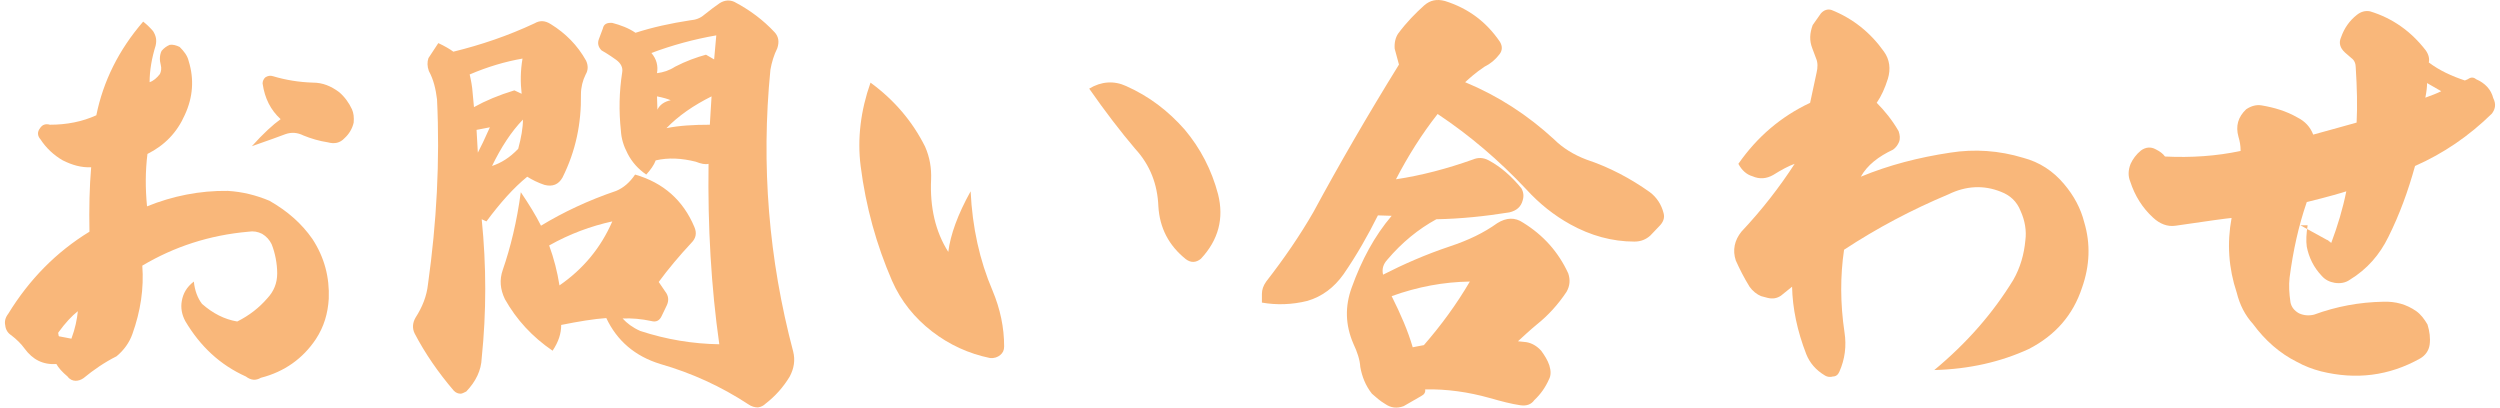
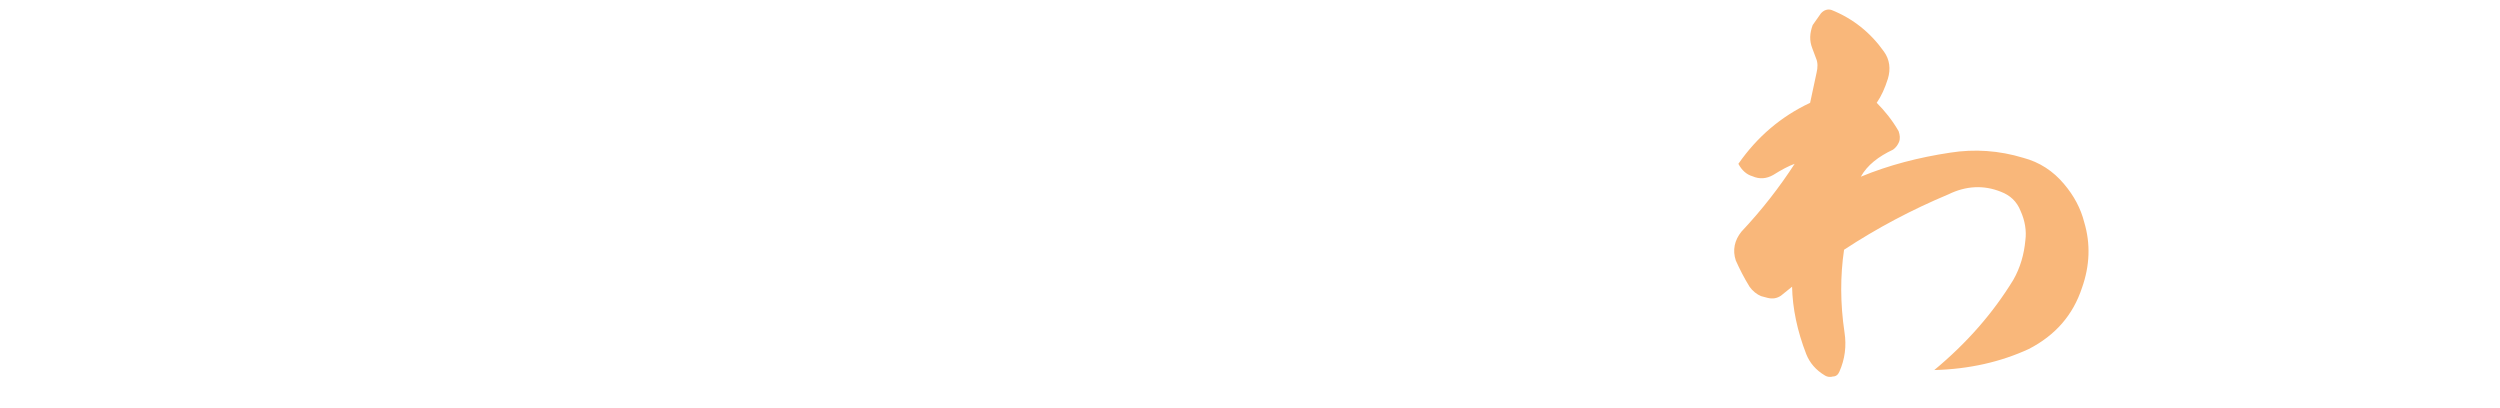
<svg xmlns="http://www.w3.org/2000/svg" width="368" height="60" viewBox="0 0 368 60" fill="none">
-   <path d="M21.073 3.182C21.642 3.625 22.084 4.067 22.527 4.573C22.97 5.269 23.096 5.901 22.907 6.723C22.337 8.557 22.021 10.392 22.021 12.099C22.59 11.909 23.096 11.467 23.539 10.897C23.729 10.518 23.792 10.012 23.666 9.569C23.476 8.874 23.476 8.115 23.792 7.482C24.172 7.04 24.551 6.787 24.994 6.597C25.436 6.534 25.942 6.66 26.448 6.913C27.081 7.546 27.587 8.178 27.776 9C28.598 11.656 28.409 14.312 27.207 16.905C26.069 19.498 24.235 21.395 21.705 22.66C21.389 25.19 21.389 27.72 21.642 30.376C25.373 28.858 29.421 28.036 33.531 28.099C35.681 28.226 37.705 28.732 39.666 29.554C42.322 31.072 44.409 32.906 45.99 35.182C47.761 37.901 48.52 40.811 48.393 43.973C48.267 46.123 47.697 48.083 46.496 49.917C44.599 52.763 41.879 54.724 38.401 55.609C37.642 56.052 36.946 55.989 36.187 55.419C32.393 53.712 29.484 50.992 27.27 47.261C26.764 46.313 26.575 45.301 26.764 44.289C26.954 43.214 27.46 42.265 28.535 41.443C28.662 42.771 29.104 43.91 29.737 44.732C31.318 46.123 33.025 47.008 34.922 47.325C36.693 46.439 38.148 45.301 39.349 43.91C40.298 42.898 40.804 41.696 40.804 40.242C40.804 38.787 40.488 37.206 39.982 35.941C39.666 35.309 39.223 34.803 38.59 34.423C37.958 34.107 37.326 33.981 36.567 34.107C30.812 34.613 25.626 36.321 20.946 39.103C21.199 42.455 20.693 45.807 19.492 49.158C19.049 50.423 18.227 51.562 17.152 52.447C15.381 53.333 13.737 54.471 12.282 55.672C11.903 55.925 11.523 56.052 11.144 56.052C10.701 56.052 10.258 55.862 9.942 55.419C9.183 54.787 8.614 54.155 8.298 53.585C6.337 53.712 4.82 52.953 3.618 51.309C3.112 50.613 2.48 49.981 1.657 49.348C1.152 49.032 0.835 48.526 0.772 47.894C0.646 47.325 0.772 46.755 1.215 46.186C4.314 41.127 8.298 37.079 13.167 34.107C13.104 30.692 13.167 27.53 13.42 24.621C11.966 24.684 10.638 24.305 9.246 23.609C7.918 22.85 6.78 21.775 5.958 20.51C5.515 20.004 5.452 19.435 5.895 18.866C6.211 18.36 6.717 18.17 7.349 18.36C9.816 18.36 12.092 17.917 14.179 16.969C15.191 11.973 17.468 7.356 21.073 3.182ZM8.614 48.906C8.551 48.969 8.551 49.095 8.614 49.285C8.614 49.475 8.677 49.538 8.867 49.538L10.511 49.854C11.081 48.336 11.333 47.008 11.46 45.807C10.575 46.502 9.626 47.514 8.614 48.906ZM41.31 17.538C39.855 16.21 38.97 14.502 38.654 12.289C38.654 11.973 38.78 11.656 39.033 11.403C39.413 11.15 39.792 11.087 40.172 11.214C42.069 11.783 44.029 12.099 46.053 12.162C47.508 12.162 48.709 12.668 49.911 13.553C50.733 14.249 51.365 15.135 51.808 16.083C52.061 16.652 52.124 17.285 52.061 18.044C51.871 18.929 51.365 19.751 50.733 20.32C50.037 21.079 49.215 21.206 48.267 20.953C47.002 20.763 45.737 20.384 44.662 19.941C43.776 19.498 42.891 19.435 42.006 19.751C41.183 20.067 39.602 20.637 37.073 21.522C38.78 19.625 40.172 18.36 41.31 17.538Z" fill="#F9B77A" />
-   <path d="M78.686 3.435C79.445 2.992 80.203 2.992 81.089 3.561C83.239 4.889 85.01 6.66 86.275 8.937C86.591 9.633 86.591 10.328 86.211 10.961C85.769 11.846 85.516 12.858 85.516 13.87C85.579 18.17 84.757 22.218 82.796 26.139C82.227 27.151 81.342 27.53 80.14 27.214C79.192 26.898 78.306 26.455 77.611 26.012C75.587 27.656 73.626 29.87 71.603 32.589L70.907 32.273C71.603 39.166 71.603 45.933 70.907 52.7C70.844 54.534 70.022 56.178 68.63 57.633C68.251 57.823 67.998 57.949 67.808 57.949C67.429 57.949 67.112 57.823 66.796 57.506C64.52 54.85 62.559 52.004 61.041 49.095C60.662 48.336 60.725 47.514 61.168 46.755C62.18 45.174 62.812 43.593 63.002 41.822C64.267 32.779 64.772 23.735 64.33 14.629C64.14 13.111 63.824 11.72 63.128 10.455C62.875 9.759 62.875 9.127 63.065 8.557L64.52 6.344C65.468 6.787 66.227 7.229 66.733 7.609C70.844 6.597 74.765 5.269 78.686 3.435ZM69.579 13.743L69.769 15.767C71.476 14.818 73.437 13.996 75.713 13.301L76.788 13.806C76.599 12.162 76.599 10.455 76.915 8.621C74.385 9.063 71.792 9.822 69.136 10.961C69.326 11.783 69.516 12.731 69.579 13.743ZM70.148 19.119L70.338 22.471C70.781 21.648 71.35 20.447 72.109 18.739L70.148 19.119ZM76.978 17.601C75.207 19.435 73.753 21.712 72.425 24.431C73.753 23.988 75.018 23.23 76.282 21.901C76.725 20.257 76.978 18.803 76.978 17.601ZM79.634 33.222C82.86 31.261 86.591 29.49 90.701 28.099C91.777 27.656 92.725 26.834 93.484 25.696C97.658 26.898 100.567 29.49 102.211 33.411C102.591 34.297 102.464 35.056 101.769 35.751C99.998 37.649 98.354 39.609 96.963 41.506L97.911 42.898C98.417 43.53 98.48 44.226 98.164 44.921L97.405 46.502C97.089 47.198 96.583 47.451 95.887 47.261C94.433 46.945 92.978 46.819 91.65 46.882C92.283 47.578 93.105 48.21 94.243 48.716C98.101 49.981 101.959 50.613 105.88 50.676C104.678 42.202 104.172 33.348 104.298 24.115C103.793 24.241 103.223 24.115 102.401 23.799C100.377 23.293 98.417 23.166 96.52 23.609C96.267 24.305 95.761 25 95.128 25.696C93.927 24.874 93.041 23.862 92.409 22.66C91.777 21.459 91.46 20.384 91.397 19.245C91.081 16.336 91.144 13.49 91.587 10.644C91.713 9.949 91.397 9.316 90.701 8.81C89.563 7.988 88.868 7.609 88.551 7.419C88.045 6.913 87.919 6.344 88.172 5.712L88.741 4.194C88.868 3.561 89.31 3.308 90.132 3.372C91.334 3.688 92.535 4.131 93.547 4.826C96.077 4.004 98.733 3.435 101.579 2.992C102.401 2.929 103.097 2.676 103.666 2.17C104.615 1.411 105.374 0.842 105.943 0.463C106.638 0.02 107.397 -0.043 108.093 0.273C110.37 1.474 112.33 2.929 114.038 4.763C114.607 5.395 114.733 6.154 114.417 7.103C113.911 8.115 113.595 9.19 113.405 10.265C112.014 24.305 113.152 38.154 116.757 51.751C117.073 53.016 116.884 54.218 116.251 55.419C115.302 57.001 114.101 58.329 112.71 59.404C112.393 59.72 112.014 59.91 111.571 59.973C111.129 59.973 110.623 59.846 110.18 59.53C106.132 56.874 101.832 54.913 97.215 53.585C93.484 52.447 90.828 50.17 89.247 46.819C87.413 46.945 85.136 47.325 82.607 47.831C82.607 49.095 82.227 50.297 81.342 51.625C78.369 49.601 76.029 47.072 74.322 44.036C73.626 42.581 73.5 41.19 74.006 39.736C75.144 36.447 76.093 32.589 76.662 28.289C77.864 30.06 78.875 31.704 79.634 33.222ZM80.836 36.131C81.531 38.028 82.037 39.989 82.354 42.012C85.832 39.609 88.425 36.51 90.132 32.589C86.97 33.285 83.871 34.423 80.836 36.131ZM96.71 10.771C97.658 10.644 98.48 10.392 99.366 9.822C100.947 9 102.528 8.431 103.919 8.052L105.121 8.747L105.437 5.206C102.148 5.775 98.923 6.66 95.887 7.799C96.646 8.684 96.899 9.696 96.71 10.771ZM96.71 14.186L96.773 16.146C97.089 15.451 97.785 14.945 98.733 14.755C98.29 14.565 97.658 14.376 96.71 14.186ZM104.488 18.36L104.741 14.186C102.085 15.514 99.872 17.032 98.101 18.866C99.935 18.486 102.085 18.36 104.488 18.36Z" fill="#F9B77A" />
-   <path d="M142.876 28.162C143.129 33.475 144.204 38.344 146.101 42.771C147.239 45.49 147.809 48.21 147.809 50.992C147.809 51.562 147.619 51.941 147.239 52.257C146.86 52.574 146.354 52.763 145.722 52.7C142.623 52.068 139.714 50.74 137.184 48.779C134.654 46.819 132.631 44.352 131.303 41.317C129.026 36.068 127.445 30.439 126.686 24.431C126.18 20.447 126.686 16.273 128.141 12.162C131.682 14.755 134.338 17.917 136.172 21.585C136.868 23.166 137.121 24.747 137.058 26.392C136.868 30.502 137.69 34.107 139.587 37.079C139.903 34.55 140.979 31.577 142.876 28.162ZM165.769 12.668C169.184 14.186 171.967 16.336 174.37 19.056C176.71 21.838 178.354 25 179.303 28.605C180.188 32.147 179.366 35.309 176.773 38.091C176.078 38.66 175.319 38.724 174.56 38.154C172.03 36.131 170.702 33.538 170.512 30.376C170.386 27.151 169.311 24.305 167.097 21.901C164.947 19.372 162.67 16.399 160.33 13.048C162.101 11.973 163.998 11.846 165.769 12.668Z" fill="#F9B77A" />
-   <path d="M205.295 7.166C205.232 6.281 205.422 5.522 205.801 4.953C207.066 3.245 208.394 1.917 209.659 0.779C210.544 0.02 211.493 -0.17 212.694 0.146C216.109 1.221 218.766 3.182 220.789 6.154C221.169 6.787 221.169 7.419 220.726 7.988C220.094 8.81 219.398 9.38 218.513 9.822C217.185 10.708 216.299 11.53 215.667 12.099C220.536 14.123 224.837 16.905 228.758 20.51C230.023 21.775 231.667 22.787 233.501 23.483C236.916 24.621 240.015 26.265 242.861 28.289C243.872 29.048 244.568 30.123 244.884 31.388C245.074 32.083 244.821 32.716 244.252 33.285L242.924 34.676C242.291 35.245 241.533 35.562 240.584 35.562C237.295 35.562 234.133 34.676 231.161 33.032C228.758 31.704 226.608 29.996 224.647 27.846C220.663 23.609 216.362 19.941 211.619 16.779C209.279 19.751 207.256 22.977 205.485 26.392C209.279 25.822 213.074 24.811 216.805 23.483C217.564 23.166 218.323 23.166 219.145 23.609C220.916 24.558 222.497 25.949 223.951 27.72C224.268 28.289 224.331 28.858 224.141 29.49C223.888 30.439 223.256 31.008 222.181 31.261C218.639 31.83 215.034 32.21 211.43 32.273C208.773 33.728 206.37 35.688 204.22 38.218C203.588 38.913 203.398 39.609 203.588 40.431C206.56 38.913 209.849 37.459 213.453 36.257C216.109 35.372 218.386 34.297 220.41 32.842C221.738 32.02 223.003 31.957 224.204 32.779C227.177 34.613 229.39 37.079 230.845 40.242C231.161 41.19 231.098 42.075 230.592 42.961C229.327 44.858 227.872 46.439 226.291 47.704C225.216 48.589 224.268 49.475 223.445 50.234L224.647 50.36C225.469 50.487 226.228 50.929 226.861 51.625C227.366 52.321 227.809 53.016 228.062 53.775C228.315 54.597 228.315 55.293 227.999 55.862C227.493 57.001 226.797 58.012 225.849 58.898C225.406 59.53 224.71 59.783 223.825 59.657C222.497 59.467 221.042 59.087 219.272 58.581C216.109 57.696 212.947 57.253 209.785 57.317C209.849 57.759 209.659 58.076 209.153 58.328L206.623 59.783C205.611 60.163 204.726 60.036 203.904 59.467C203.145 59.024 202.513 58.455 201.943 57.949C200.995 56.748 200.489 55.419 200.236 54.028C200.173 52.953 199.793 51.815 199.224 50.613C198.022 47.831 197.959 45.111 198.971 42.328C200.426 38.281 202.323 34.739 204.852 31.767L202.829 31.704C201.374 34.613 199.73 37.522 197.769 40.368C196.378 42.328 194.607 43.657 192.457 44.289C190.18 44.858 187.904 44.921 185.754 44.542V43.277C185.754 42.645 185.943 42.075 186.386 41.443C189.042 38.028 191.382 34.613 193.343 31.198C197.137 24.178 201.311 16.969 205.928 9.506L205.295 7.166ZM204.852 43.593C206.181 46.249 207.256 48.716 207.951 51.119C208.141 51.056 208.71 50.992 209.596 50.803C212.125 47.894 214.402 44.795 216.362 41.443C212.505 41.506 208.71 42.202 204.852 43.593Z" fill="#F9B77A" />
  <path d="M266.45 15.135L267.398 10.708C267.588 9.949 267.588 9.19 267.335 8.621L266.766 7.103C266.323 5.965 266.386 4.889 266.829 3.688L268.031 1.98C268.473 1.474 269.043 1.285 269.612 1.474C272.774 2.739 275.367 4.826 277.327 7.609C278.149 8.747 278.339 10.139 277.896 11.593C277.454 12.984 276.948 14.123 276.252 15.135C277.391 16.273 278.529 17.664 279.477 19.308C279.667 19.878 279.73 20.384 279.541 20.89C279.351 21.332 279.098 21.712 278.655 22.028C276.505 23.04 274.861 24.305 273.912 26.012C278.023 24.305 282.45 23.166 287.066 22.471C290.671 21.901 294.276 22.154 297.818 23.23C300.221 23.862 302.244 25.19 303.825 27.087C305.28 28.795 306.292 30.692 306.798 32.716C307.746 35.878 307.62 39.103 306.482 42.328C305.154 46.376 302.561 49.348 298.64 51.372C294.529 53.269 289.849 54.344 284.727 54.471C289.533 50.487 293.391 46.06 296.363 41.19C297.375 39.419 297.944 37.459 298.134 35.372C298.323 33.981 298.07 32.463 297.438 31.072C296.869 29.617 295.857 28.732 294.529 28.226C291.999 27.214 289.406 27.34 286.814 28.605C281.375 30.882 276.252 33.601 271.446 36.763C270.877 40.621 270.877 44.668 271.509 48.906C271.825 50.929 271.572 52.89 270.75 54.724C270.56 55.166 270.244 55.419 269.802 55.419C269.422 55.546 268.979 55.483 268.663 55.293C267.272 54.471 266.386 53.396 265.881 52.131C264.552 48.716 263.857 45.364 263.794 42.202L262.149 43.53C261.58 43.91 260.948 44.036 260.189 43.846L259.24 43.593C258.608 43.34 257.975 42.834 257.533 42.202C256.711 40.874 256.078 39.609 255.509 38.344C255.003 36.826 255.319 35.372 256.331 34.107C259.367 30.882 261.96 27.53 264.173 24.115C263.288 24.431 262.213 25 261.011 25.759C259.999 26.328 258.987 26.392 257.975 25.949C257.09 25.696 256.394 25.064 255.888 24.115C258.671 20.131 262.149 17.158 266.45 15.135Z" fill="#F9B77A" />
-   <path d="M329.818 22.218C329.818 21.395 329.691 20.763 329.501 20.131C329.059 18.55 329.438 17.222 330.64 16.083C331.399 15.577 332.158 15.388 332.917 15.514C334.751 15.83 336.521 16.336 338.166 17.285C339.304 17.854 340.063 18.676 340.505 19.814C343.225 19.056 345.375 18.486 346.893 18.044C347.019 15.64 346.956 12.984 346.766 9.949C346.766 9.38 346.577 8.874 346.134 8.557L345.185 7.735C344.426 7.04 344.237 6.281 344.616 5.459C345.059 4.194 345.818 3.055 346.956 2.17C347.525 1.727 348.158 1.538 348.853 1.664C352.205 2.676 354.925 4.636 357.075 7.419C357.517 8.052 357.644 8.684 357.517 9.19C359.099 10.392 360.933 11.214 362.83 11.846L363.272 11.656C363.715 11.34 364.095 11.34 364.474 11.656C365.802 12.226 366.688 13.174 367.004 14.439C367.446 15.324 367.32 16.02 366.814 16.716C363.462 20.004 359.668 22.597 355.494 24.431C354.482 28.099 353.217 31.577 351.573 34.866C350.308 37.459 348.474 39.609 345.881 41.19C345.249 41.633 344.49 41.759 343.668 41.633C342.909 41.506 342.276 41.19 341.77 40.621C340.569 39.356 339.873 37.901 339.557 36.321C339.43 35.435 339.494 34.36 339.683 33.158H338.608L343.098 35.625C342.276 35.119 342.34 35.182 343.162 35.751C344.11 33.222 344.869 30.692 345.375 28.162C344.806 28.352 342.909 28.921 339.557 29.743C338.355 33.222 337.533 36.953 337.027 40.874C336.901 42.012 336.964 43.151 337.154 44.479C337.28 45.174 337.723 45.743 338.419 46.123C339.114 46.439 339.873 46.502 340.632 46.313C343.921 45.111 347.272 44.479 350.814 44.415C352.648 44.352 354.229 44.795 355.684 45.807C356.379 46.313 356.885 47.008 357.328 47.767C357.644 48.779 357.77 49.791 357.644 50.74C357.517 51.625 357.012 52.321 356.253 52.763C351.636 55.356 346.766 55.925 341.644 54.66C340.442 54.344 339.241 53.902 338.102 53.269C335.573 52.004 333.422 50.107 331.652 47.704C330.45 46.376 329.691 44.858 329.249 43.087C328.047 39.483 327.794 35.815 328.49 32.083C327.731 32.147 325.011 32.526 320.268 33.222C319.067 33.411 317.928 32.969 316.916 32.02C315.399 30.629 314.26 28.858 313.565 26.708C313.248 25.949 313.248 25.064 313.628 24.115C313.944 23.419 314.45 22.724 315.146 22.154C315.841 21.648 316.6 21.585 317.296 21.965C317.928 22.281 318.371 22.597 318.687 23.04C322.545 23.23 326.276 22.977 329.818 22.218ZM357.012 14.376C357.897 14.059 358.719 13.743 359.351 13.427L357.265 12.226C357.265 12.731 357.201 13.427 357.012 14.376Z" fill="#F9B77A" />
</svg>